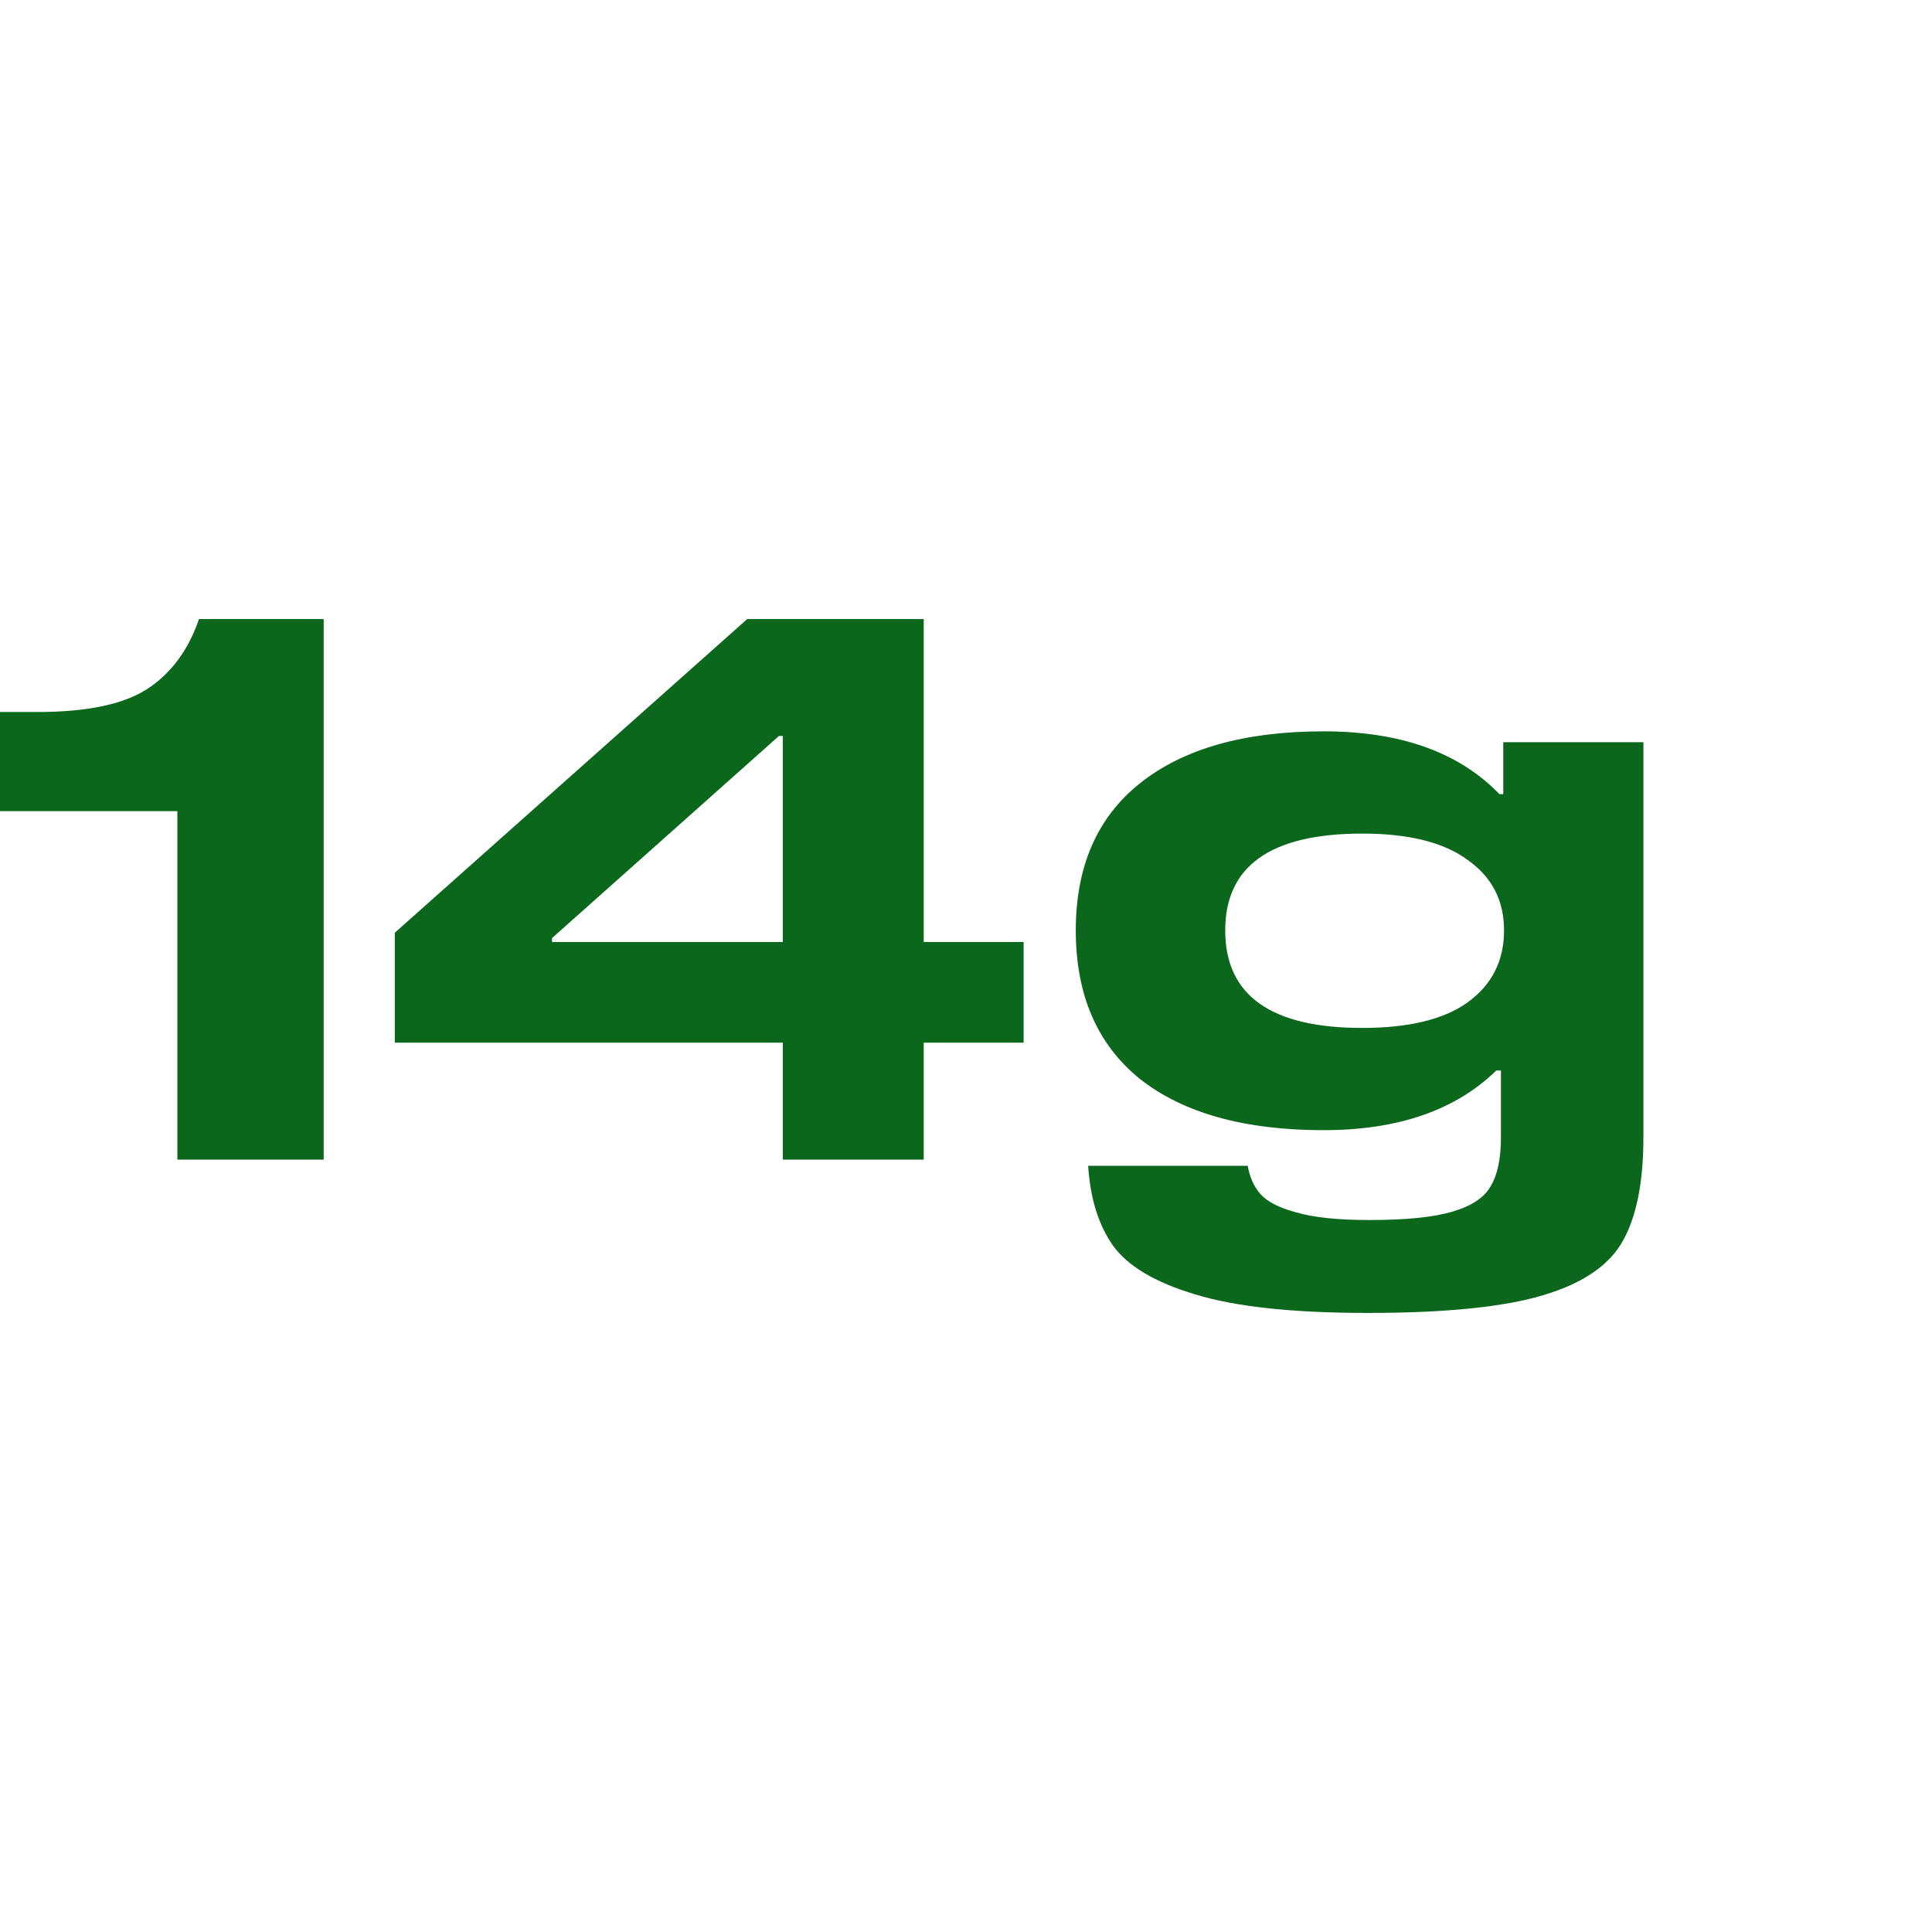
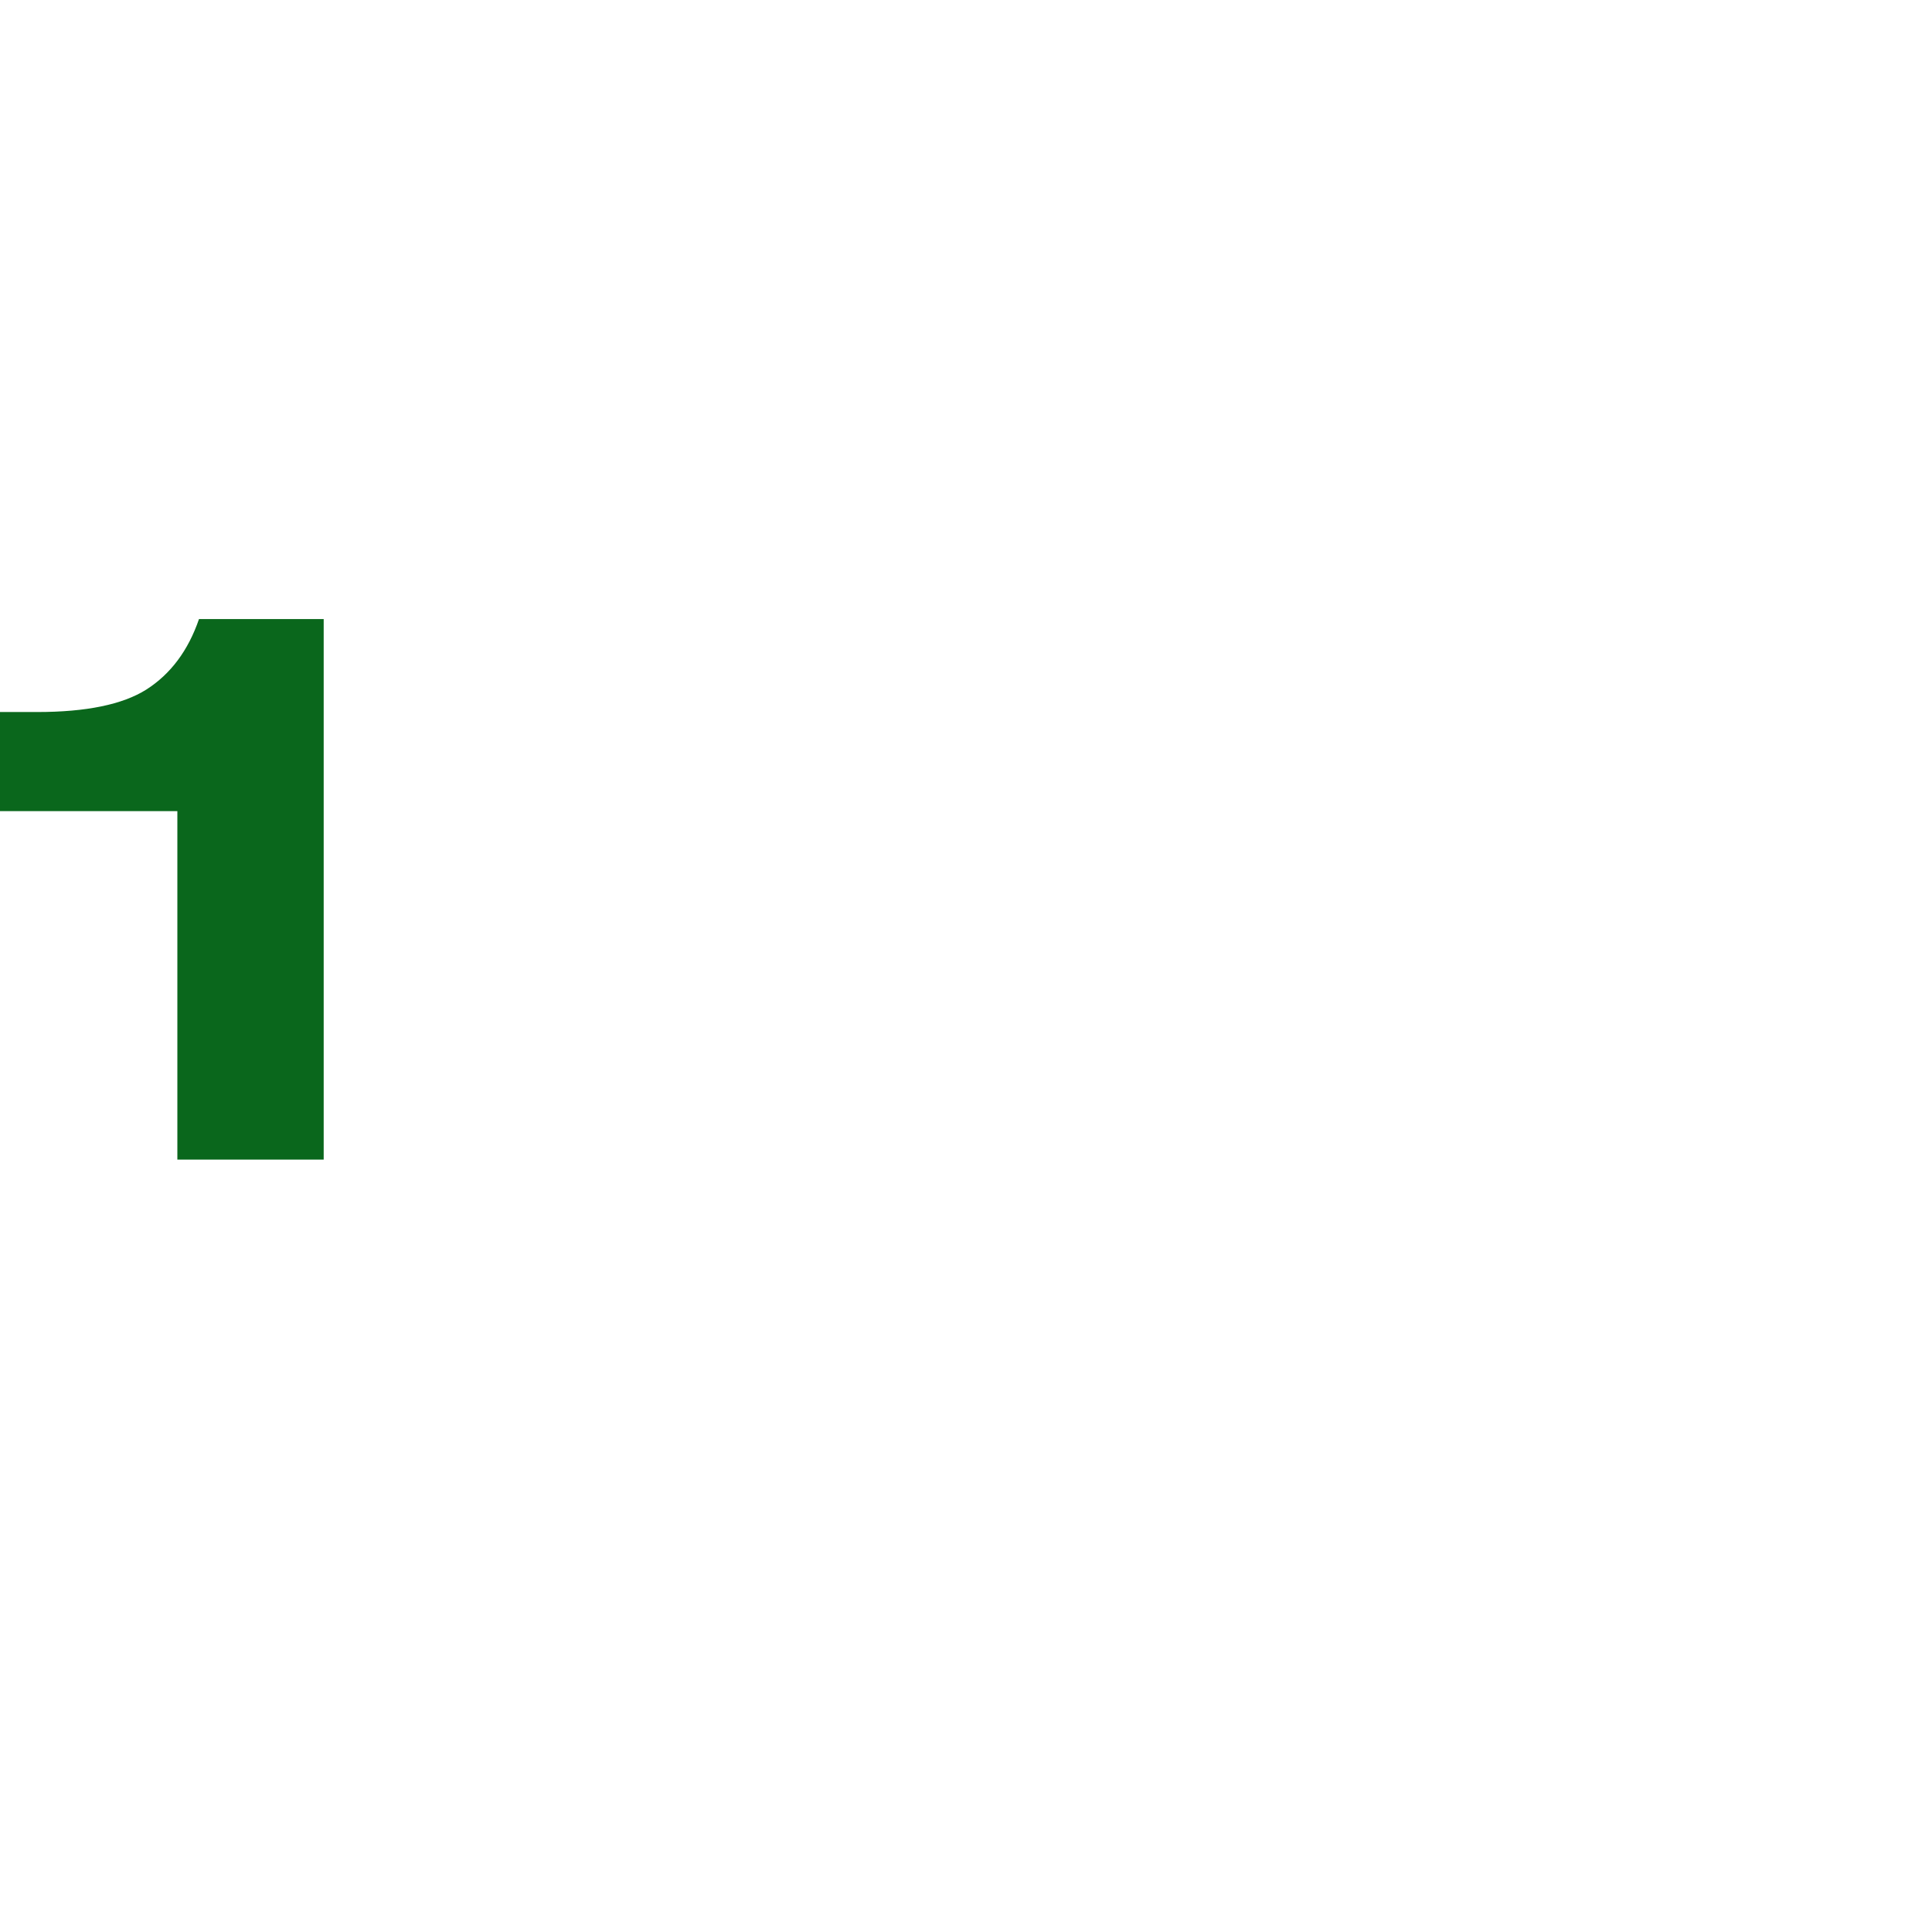
<svg xmlns="http://www.w3.org/2000/svg" width="35" height="35" viewBox="0 0 35 35" fill="none">
  <path d="M5.864 21.007H3.213V14.694H0V12.899H0.673C1.562 12.899 2.221 12.763 2.651 12.492C3.091 12.211 3.409 11.786 3.605 11.215H5.864V21.007Z" fill="#0A671C" />
-   <path d="M7.152 18.889V16.897L13.536 11.215H16.734V17.065H18.544V18.889H16.734V21.007H14.181V18.889H7.152ZM14.181 13.333H14.111L10 16.995V17.065H14.181V13.333Z" fill="#0A671C" />
-   <path d="M29.772 13.446V20.6C29.772 21.405 29.65 22.027 29.407 22.466C29.164 22.915 28.682 23.247 27.962 23.462C27.251 23.677 26.19 23.785 24.777 23.785C23.421 23.785 22.379 23.673 21.649 23.448C20.929 23.233 20.433 22.939 20.162 22.564C19.9 22.19 19.75 21.709 19.713 21.119H22.603C22.64 21.325 22.715 21.494 22.828 21.625C22.949 21.765 23.164 21.877 23.473 21.961C23.791 22.055 24.235 22.102 24.806 22.102C25.479 22.102 25.984 22.05 26.321 21.947C26.667 21.844 26.896 21.69 27.008 21.484C27.13 21.279 27.191 20.984 27.191 20.6V19.394H27.106C26.367 20.114 25.325 20.474 23.978 20.474C22.547 20.474 21.439 20.166 20.653 19.548C19.877 18.922 19.489 18.024 19.489 16.855C19.489 15.695 19.877 14.806 20.653 14.189C21.439 13.562 22.547 13.249 23.978 13.249C25.371 13.249 26.433 13.628 27.163 14.386H27.233V13.446H29.772ZM24.679 18.622C25.521 18.622 26.157 18.468 26.587 18.159C27.027 17.841 27.247 17.407 27.247 16.855C27.247 16.312 27.027 15.887 26.587 15.578C26.157 15.26 25.521 15.101 24.679 15.101C23.024 15.101 22.196 15.686 22.196 16.855C22.196 18.033 23.024 18.622 24.679 18.622Z" fill="#0A671C" />
</svg>